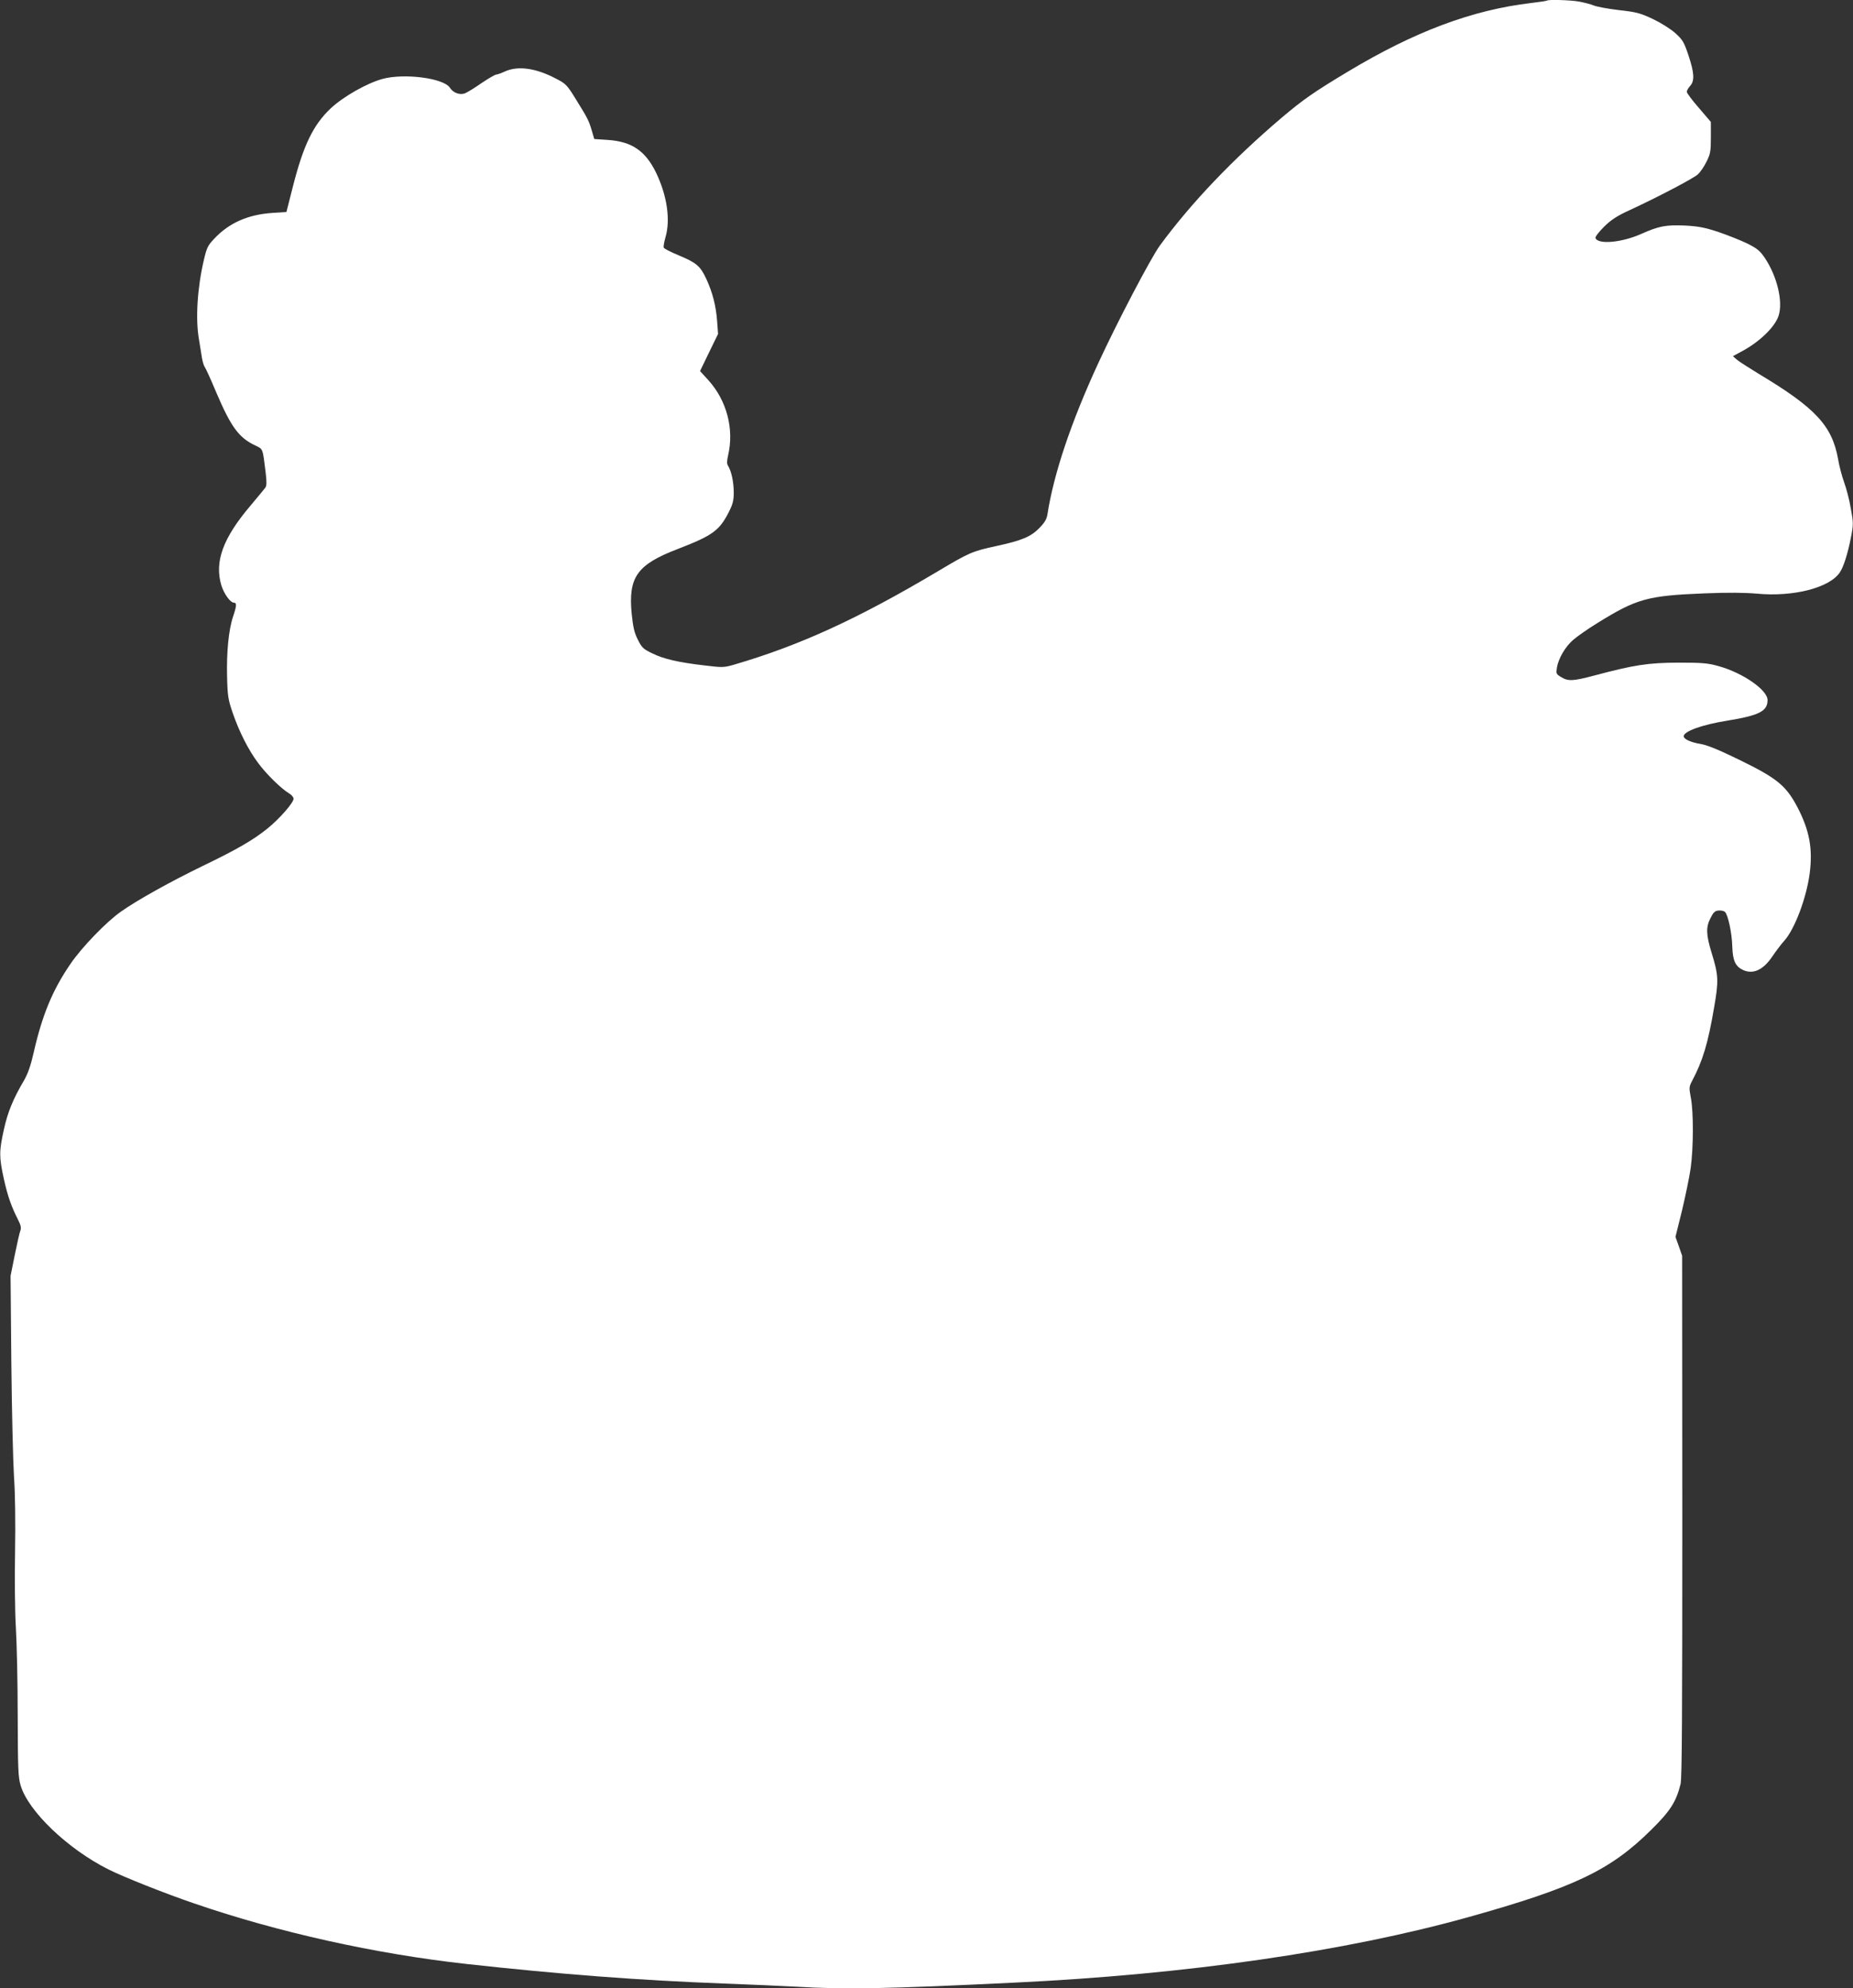
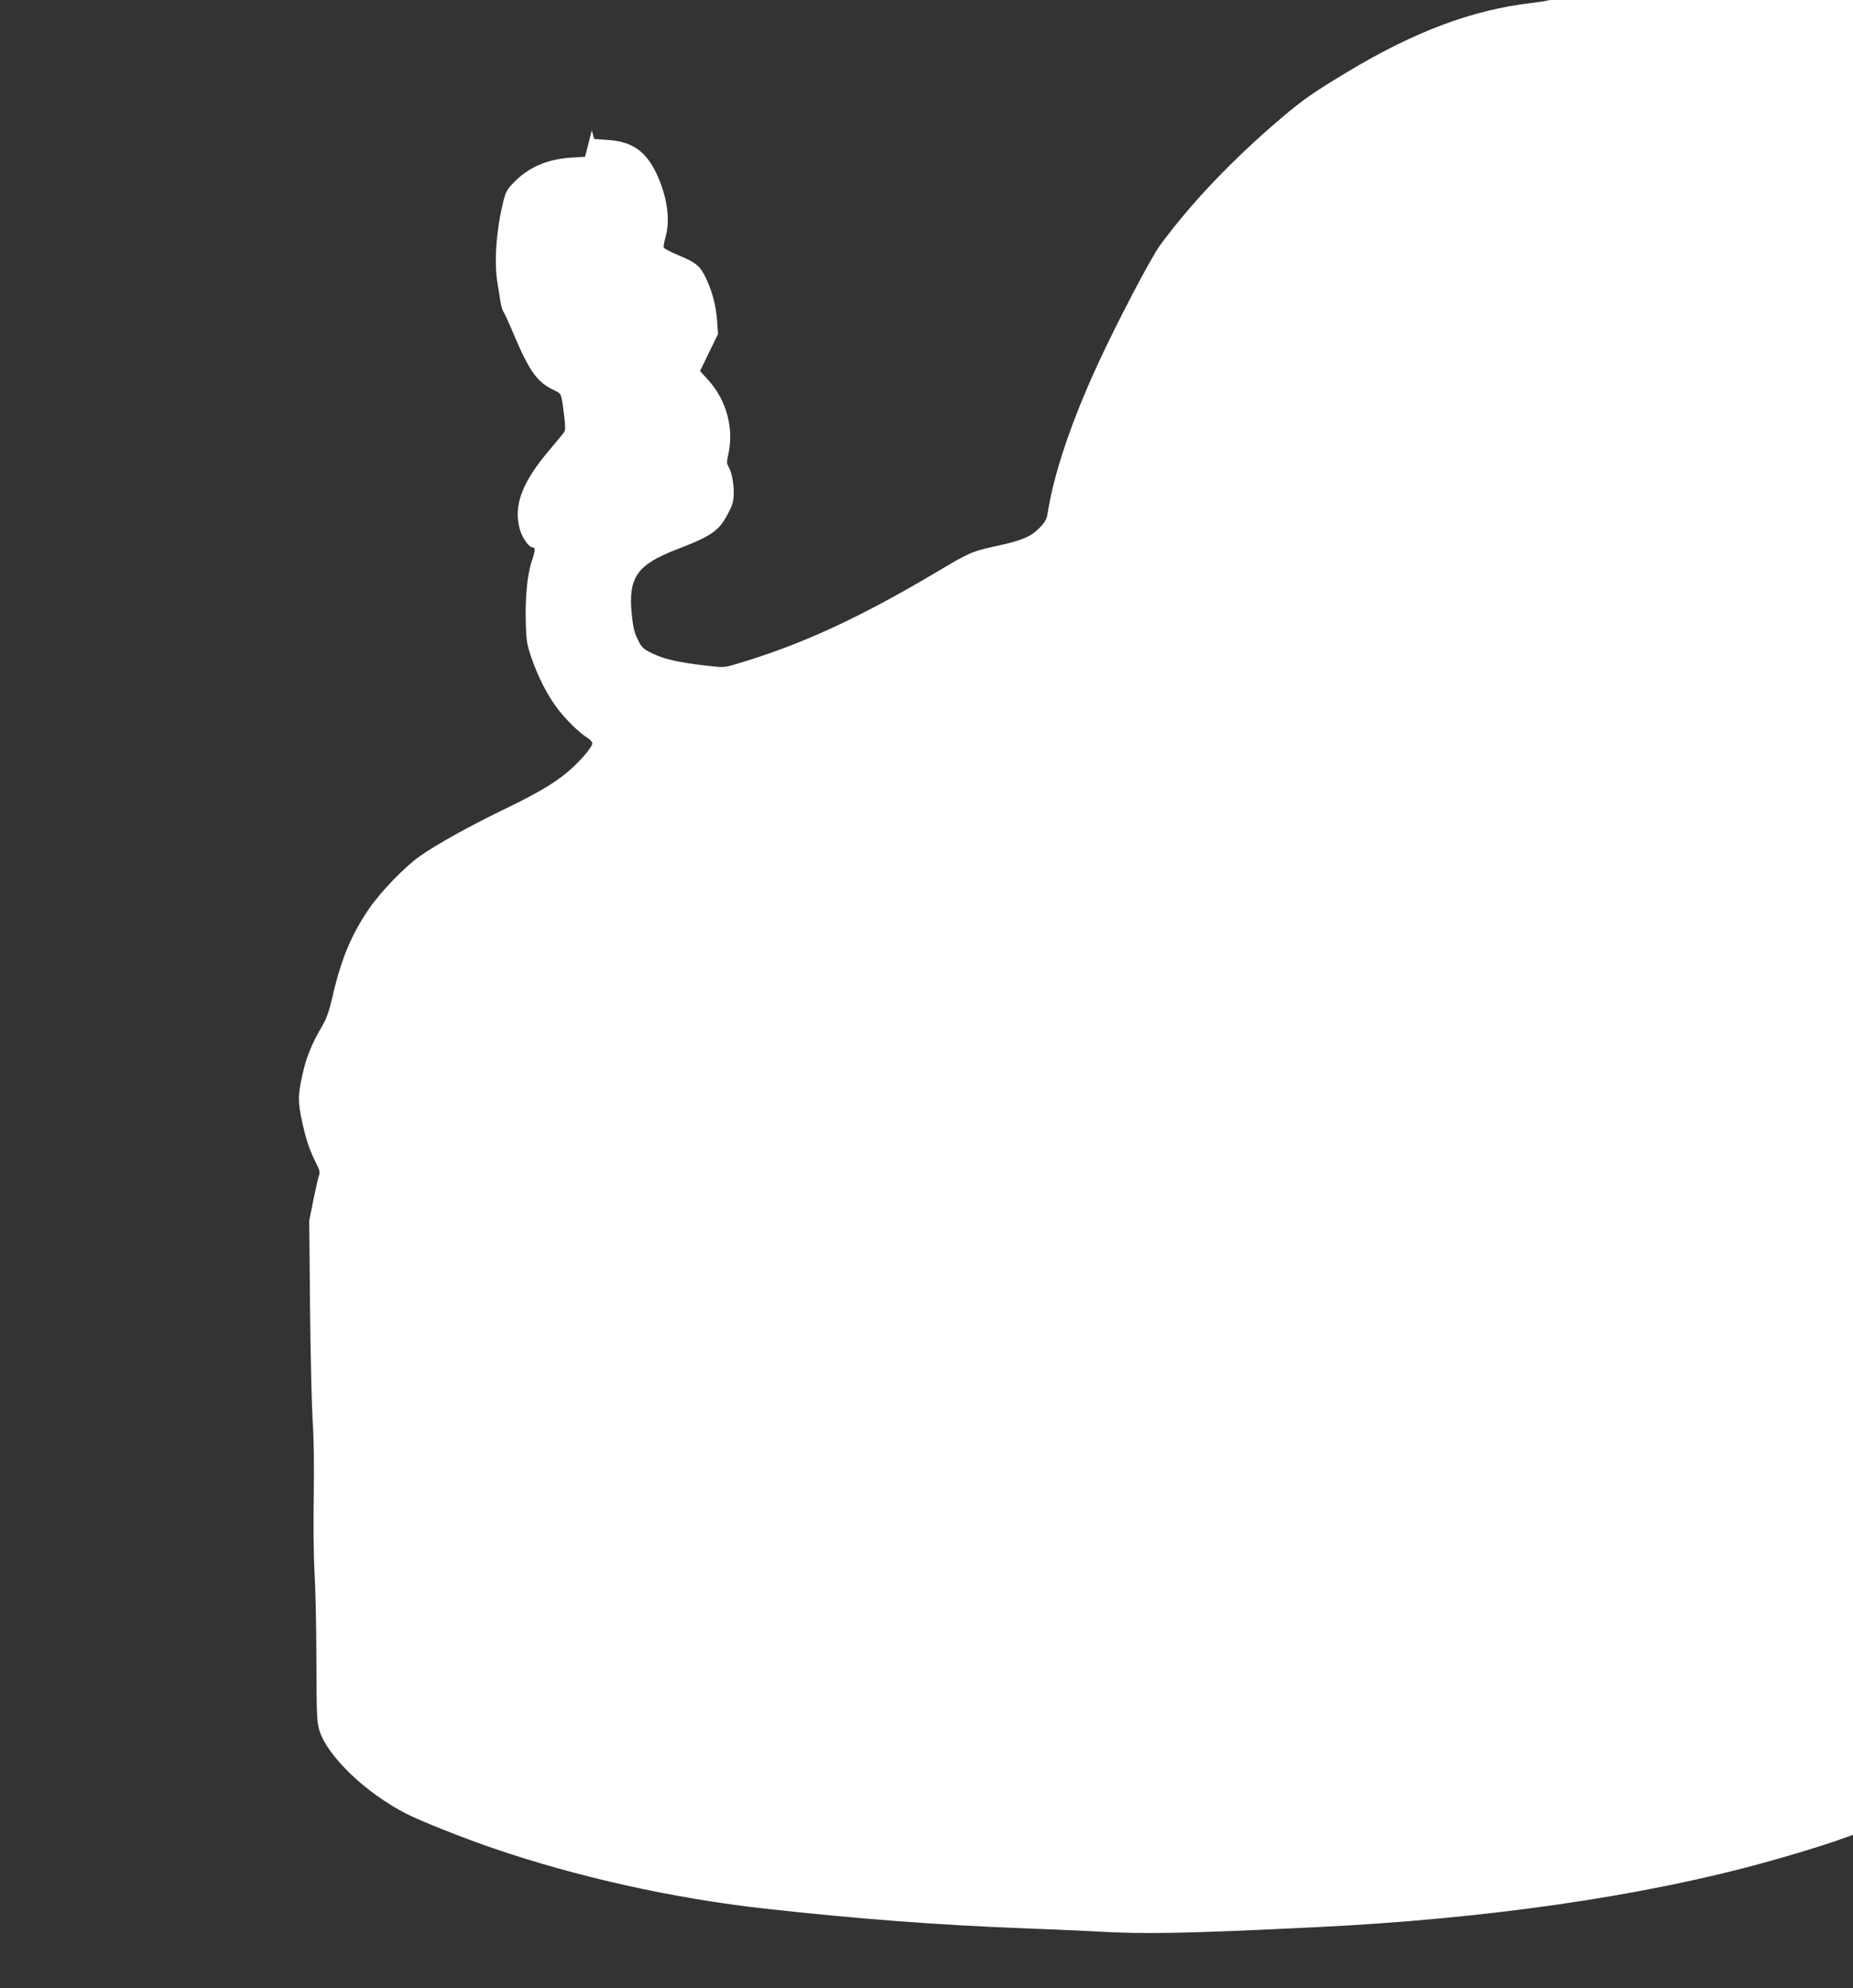
<svg xmlns="http://www.w3.org/2000/svg" version="1.0" width="1193pt" height="1280pt" viewBox="0 0 1193 1280" preserveAspectRatio="xMidYMid meet">
  <rect x="0" y="0" width="1193" height="1280" fill="#333333" stroke="none" />
  <g transform="translate(0,1280) scale(0.1,-0.1)" fill="#ffffff" stroke="none">
-     <path d="M9959 12796 c-2 -2 -47 -9 -99 -15 -382 -45 -753 -184 -1185 -444 -215 -129 -285 -178 -420 -292 -317 -269 -585 -550 -787 -825 -58 -79 -277 -497 -398 -760 -173 -375 -285 -707 -326 -969 -5 -34 -18 -55 -53 -91 -54 -55 -112 -80 -275 -115 -157 -34 -175 -42 -378 -163 -515 -306 -888 -477 -1312 -601 -66 -19 -75 -19 -190 -5 -172 20 -264 42 -337 78 -57 27 -67 37 -92 87 -23 45 -31 80 -40 167 -23 236 34 317 295 417 225 87 269 118 330 238 26 51 32 74 32 127 0 66 -15 136 -36 170 -9 14 -9 30 0 70 39 169 -9 351 -127 482 l-54 59 58 120 58 119 -6 83 c-8 102 -29 182 -69 270 -39 84 -63 105 -178 153 -51 21 -94 43 -97 50 -2 7 3 36 11 65 34 112 11 270 -60 417 -68 140 -155 200 -308 211 l-90 6 -16 55 c-20 66 -26 78 -103 202 -56 91 -64 99 -126 131 -130 69 -246 85 -330 47 -24 -11 -49 -20 -56 -20 -8 0 -50 -25 -95 -55 -44 -31 -92 -60 -107 -66 -33 -12 -76 3 -97 37 -41 61 -293 94 -433 56 -100 -27 -253 -114 -333 -189 -113 -106 -176 -237 -243 -499 l-43 -169 -94 -6 c-154 -11 -275 -64 -370 -165 -43 -45 -49 -59 -68 -140 -42 -180 -54 -379 -31 -509 5 -33 14 -83 18 -112 4 -28 13 -58 19 -65 6 -8 40 -82 75 -166 95 -222 145 -291 253 -341 47 -23 45 -15 64 -170 8 -66 7 -88 -2 -101 -7 -10 -51 -62 -96 -116 -177 -209 -232 -360 -187 -512 17 -55 58 -112 81 -112 19 0 18 -20 -5 -88 -29 -86 -43 -232 -39 -388 3 -125 7 -148 36 -233 42 -122 101 -239 164 -323 52 -71 148 -165 198 -195 16 -9 30 -25 30 -35 0 -26 -91 -130 -168 -192 -92 -74 -193 -133 -417 -241 -206 -100 -422 -220 -525 -293 -95 -66 -256 -233 -328 -340 -115 -168 -181 -329 -236 -572 -18 -80 -37 -133 -61 -175 -71 -120 -106 -207 -130 -317 -31 -138 -31 -177 -1 -314 25 -113 48 -179 91 -264 19 -37 23 -55 16 -73 -5 -12 -21 -83 -36 -157 l-27 -134 5 -556 c3 -305 11 -636 17 -735 8 -112 10 -296 7 -485 -3 -170 -1 -384 5 -485 6 -99 12 -355 12 -570 1 -342 3 -397 19 -450 49 -165 302 -408 565 -540 95 -48 362 -154 552 -219 538 -185 1166 -325 1755 -390 598 -66 1106 -105 1660 -126 160 -6 367 -15 460 -20 316 -19 580 -14 1405 26 1112 53 2129 200 2925 422 682 191 914 302 1176 562 123 121 161 181 189 295 9 38 11 447 11 1725 l-1 1675 -21 61 -22 61 42 169 c22 93 48 216 56 274 18 129 19 362 1 453 -12 64 -12 70 9 110 67 126 102 241 141 472 30 172 28 207 -16 350 -36 117 -38 166 -7 225 17 35 28 46 50 48 16 2 34 -2 42 -8 20 -17 46 -137 48 -226 3 -91 21 -128 74 -151 64 -26 127 5 184 90 23 34 58 80 77 101 67 75 142 274 163 432 21 160 -1 278 -79 428 -73 138 -131 186 -371 303 -139 68 -211 97 -255 104 -61 10 -106 31 -106 49 0 32 121 75 278 100 208 34 262 61 262 133 0 65 -160 176 -317 219 -67 19 -104 22 -258 22 -194 -1 -283 -14 -544 -84 -133 -35 -165 -37 -210 -9 -32 19 -33 22 -27 62 10 58 53 133 104 177 24 21 93 70 155 108 255 158 322 177 692 192 149 6 258 5 337 -2 235 -22 469 38 534 138 24 36 51 122 71 225 16 82 16 93 -1 186 -9 54 -29 130 -43 168 -14 39 -32 106 -39 150 -39 215 -145 329 -512 549 -62 38 -125 78 -139 90 l-26 23 59 32 c112 60 211 155 235 228 30 91 -10 256 -89 373 -31 46 -50 61 -112 92 -41 20 -124 53 -185 74 -91 30 -129 37 -217 42 -122 5 -167 -3 -279 -53 -126 -57 -282 -71 -297 -27 -2 8 23 40 56 73 46 45 85 70 164 106 186 86 412 205 440 231 15 14 40 50 55 81 25 50 28 67 28 156 l0 100 -77 90 c-43 49 -78 96 -78 104 0 8 10 25 21 37 30 33 28 83 -10 197 -29 87 -38 101 -84 143 -30 27 -92 66 -144 91 -83 39 -105 45 -220 58 -70 8 -144 22 -163 30 -19 8 -62 19 -94 25 -58 10 -199 14 -207 6z" />
+     <path d="M9959 12796 c-2 -2 -47 -9 -99 -15 -382 -45 -753 -184 -1185 -444 -215 -129 -285 -178 -420 -292 -317 -269 -585 -550 -787 -825 -58 -79 -277 -497 -398 -760 -173 -375 -285 -707 -326 -969 -5 -34 -18 -55 -53 -91 -54 -55 -112 -80 -275 -115 -157 -34 -175 -42 -378 -163 -515 -306 -888 -477 -1312 -601 -66 -19 -75 -19 -190 -5 -172 20 -264 42 -337 78 -57 27 -67 37 -92 87 -23 45 -31 80 -40 167 -23 236 34 317 295 417 225 87 269 118 330 238 26 51 32 74 32 127 0 66 -15 136 -36 170 -9 14 -9 30 0 70 39 169 -9 351 -127 482 l-54 59 58 120 58 119 -6 83 c-8 102 -29 182 -69 270 -39 84 -63 105 -178 153 -51 21 -94 43 -97 50 -2 7 3 36 11 65 34 112 11 270 -60 417 -68 140 -155 200 -308 211 l-90 6 -16 55 l-43 -169 -94 -6 c-154 -11 -275 -64 -370 -165 -43 -45 -49 -59 -68 -140 -42 -180 -54 -379 -31 -509 5 -33 14 -83 18 -112 4 -28 13 -58 19 -65 6 -8 40 -82 75 -166 95 -222 145 -291 253 -341 47 -23 45 -15 64 -170 8 -66 7 -88 -2 -101 -7 -10 -51 -62 -96 -116 -177 -209 -232 -360 -187 -512 17 -55 58 -112 81 -112 19 0 18 -20 -5 -88 -29 -86 -43 -232 -39 -388 3 -125 7 -148 36 -233 42 -122 101 -239 164 -323 52 -71 148 -165 198 -195 16 -9 30 -25 30 -35 0 -26 -91 -130 -168 -192 -92 -74 -193 -133 -417 -241 -206 -100 -422 -220 -525 -293 -95 -66 -256 -233 -328 -340 -115 -168 -181 -329 -236 -572 -18 -80 -37 -133 -61 -175 -71 -120 -106 -207 -130 -317 -31 -138 -31 -177 -1 -314 25 -113 48 -179 91 -264 19 -37 23 -55 16 -73 -5 -12 -21 -83 -36 -157 l-27 -134 5 -556 c3 -305 11 -636 17 -735 8 -112 10 -296 7 -485 -3 -170 -1 -384 5 -485 6 -99 12 -355 12 -570 1 -342 3 -397 19 -450 49 -165 302 -408 565 -540 95 -48 362 -154 552 -219 538 -185 1166 -325 1755 -390 598 -66 1106 -105 1660 -126 160 -6 367 -15 460 -20 316 -19 580 -14 1405 26 1112 53 2129 200 2925 422 682 191 914 302 1176 562 123 121 161 181 189 295 9 38 11 447 11 1725 l-1 1675 -21 61 -22 61 42 169 c22 93 48 216 56 274 18 129 19 362 1 453 -12 64 -12 70 9 110 67 126 102 241 141 472 30 172 28 207 -16 350 -36 117 -38 166 -7 225 17 35 28 46 50 48 16 2 34 -2 42 -8 20 -17 46 -137 48 -226 3 -91 21 -128 74 -151 64 -26 127 5 184 90 23 34 58 80 77 101 67 75 142 274 163 432 21 160 -1 278 -79 428 -73 138 -131 186 -371 303 -139 68 -211 97 -255 104 -61 10 -106 31 -106 49 0 32 121 75 278 100 208 34 262 61 262 133 0 65 -160 176 -317 219 -67 19 -104 22 -258 22 -194 -1 -283 -14 -544 -84 -133 -35 -165 -37 -210 -9 -32 19 -33 22 -27 62 10 58 53 133 104 177 24 21 93 70 155 108 255 158 322 177 692 192 149 6 258 5 337 -2 235 -22 469 38 534 138 24 36 51 122 71 225 16 82 16 93 -1 186 -9 54 -29 130 -43 168 -14 39 -32 106 -39 150 -39 215 -145 329 -512 549 -62 38 -125 78 -139 90 l-26 23 59 32 c112 60 211 155 235 228 30 91 -10 256 -89 373 -31 46 -50 61 -112 92 -41 20 -124 53 -185 74 -91 30 -129 37 -217 42 -122 5 -167 -3 -279 -53 -126 -57 -282 -71 -297 -27 -2 8 23 40 56 73 46 45 85 70 164 106 186 86 412 205 440 231 15 14 40 50 55 81 25 50 28 67 28 156 l0 100 -77 90 c-43 49 -78 96 -78 104 0 8 10 25 21 37 30 33 28 83 -10 197 -29 87 -38 101 -84 143 -30 27 -92 66 -144 91 -83 39 -105 45 -220 58 -70 8 -144 22 -163 30 -19 8 -62 19 -94 25 -58 10 -199 14 -207 6z" />
  </g>
</svg>